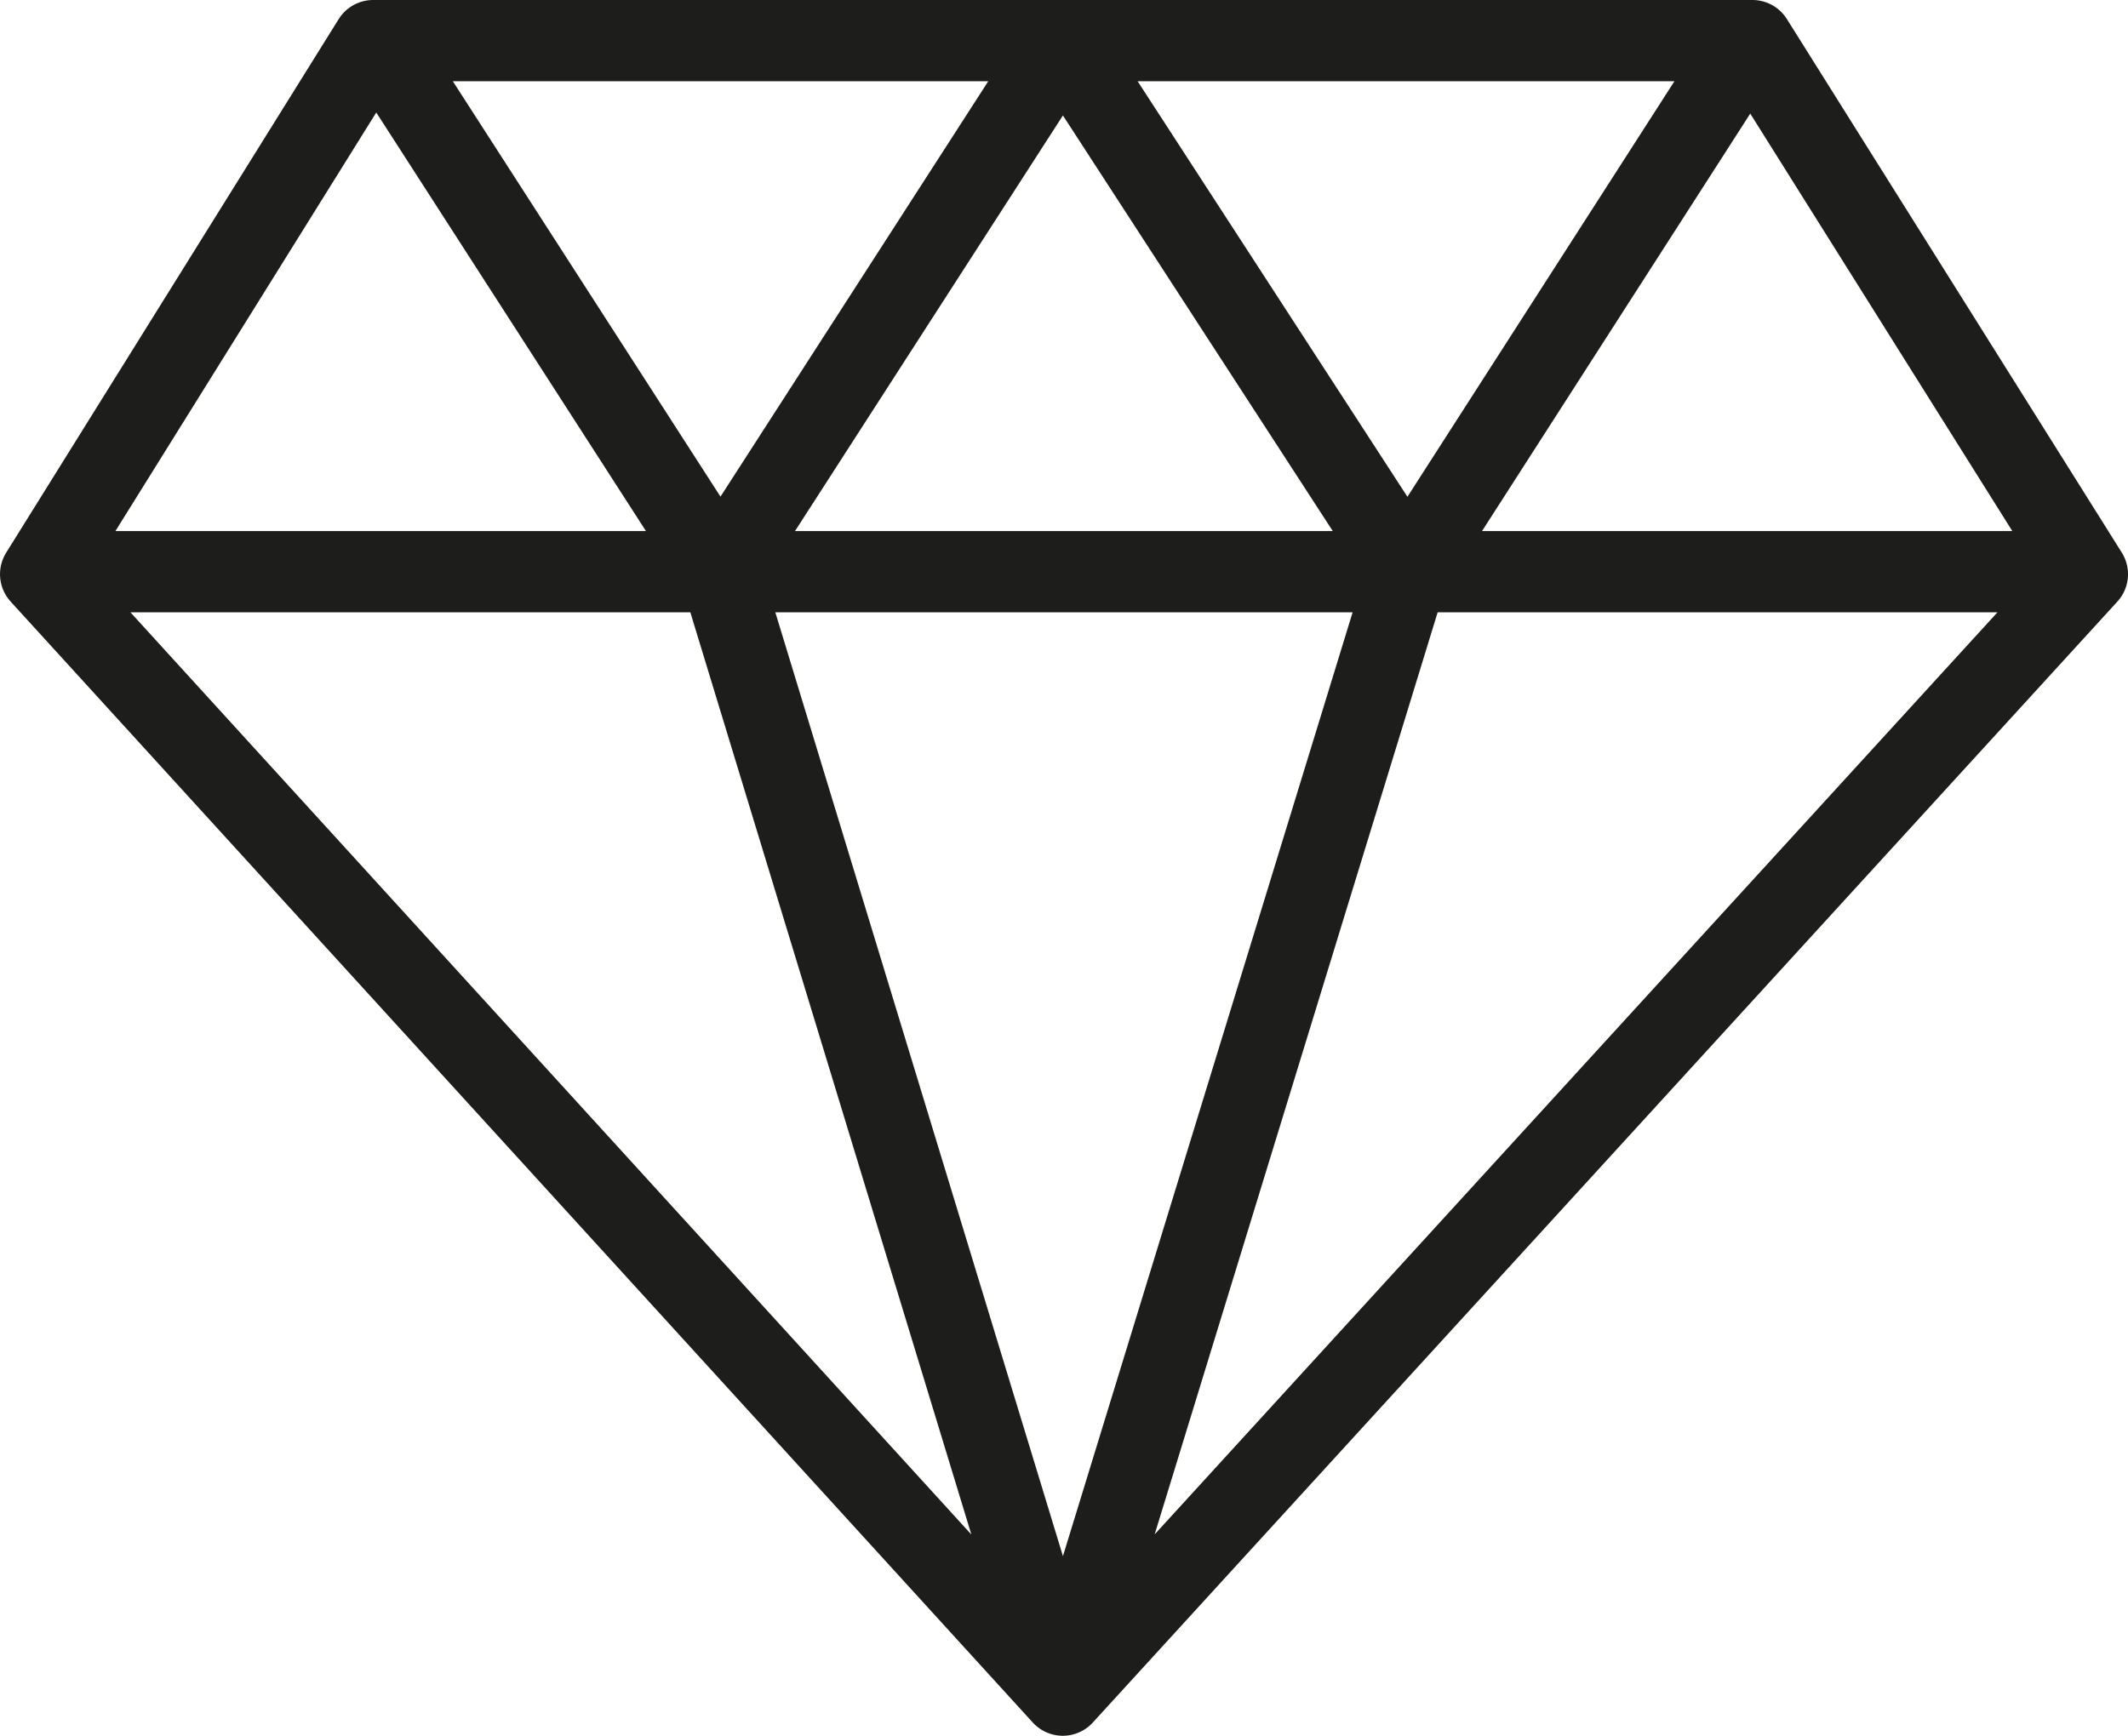
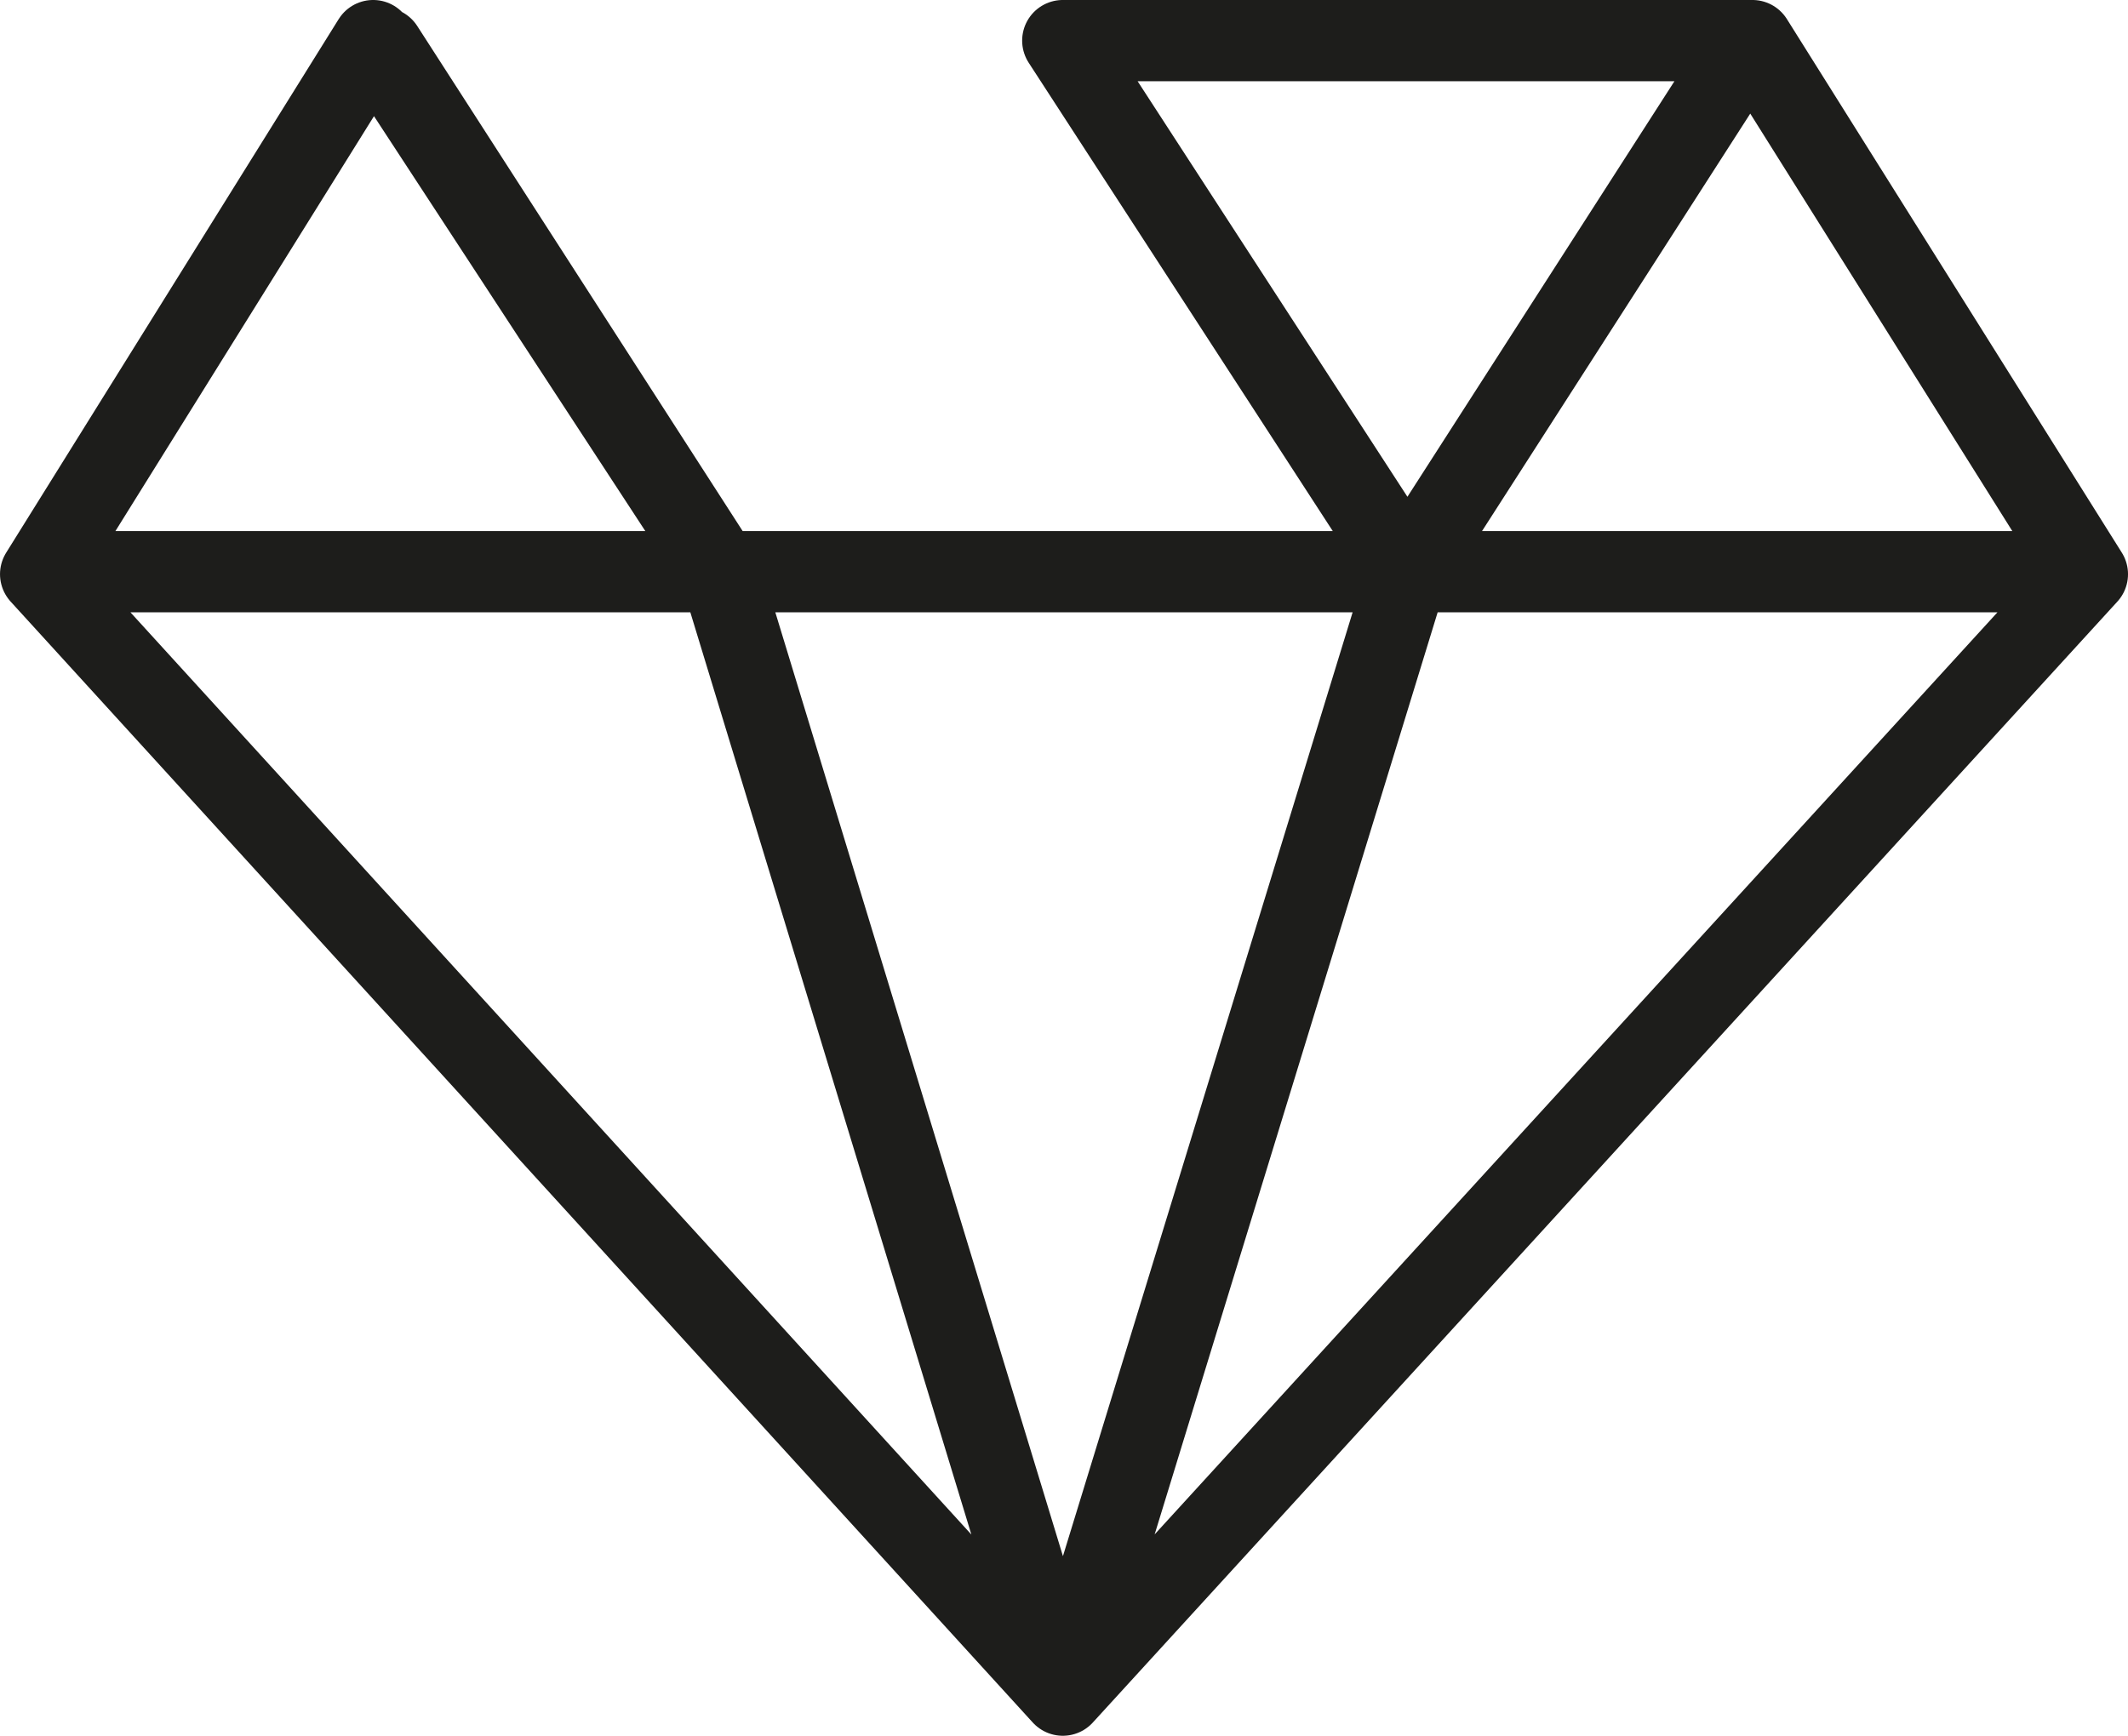
<svg xmlns="http://www.w3.org/2000/svg" id="_4_Diamant" data-name="4 Diamant" viewBox="0 0 786.57 641.75">
  <defs>
    <style>.cls-1{fill:none;stroke:#1d1d1b;stroke-linecap:round;stroke-linejoin:round;stroke-width:30.05px;}</style>
  </defs>
-   <path class="cls-1" d="M388.46,406.94h254m-498.89,0h244.9L263.74,213.3M515,822.3,137.19,407.86l122.9-197.27H515L388.46,406.94ZM883.7,406.94H642.45L766.26,214.2M515,822.3,893.71,407.86,769.91,210.59H515L642.45,406.94Z" transform="translate(-122.16 -195.57)" />
+   <path class="cls-1" d="M388.46,406.94h254m-498.89,0h244.9L263.74,213.3M515,822.3,137.19,407.86l122.9-197.27L388.46,406.94ZM883.7,406.94H642.45L766.26,214.2M515,822.3,893.71,407.86,769.91,210.59H515L642.45,406.94Z" transform="translate(-122.16 -195.57)" />
</svg>